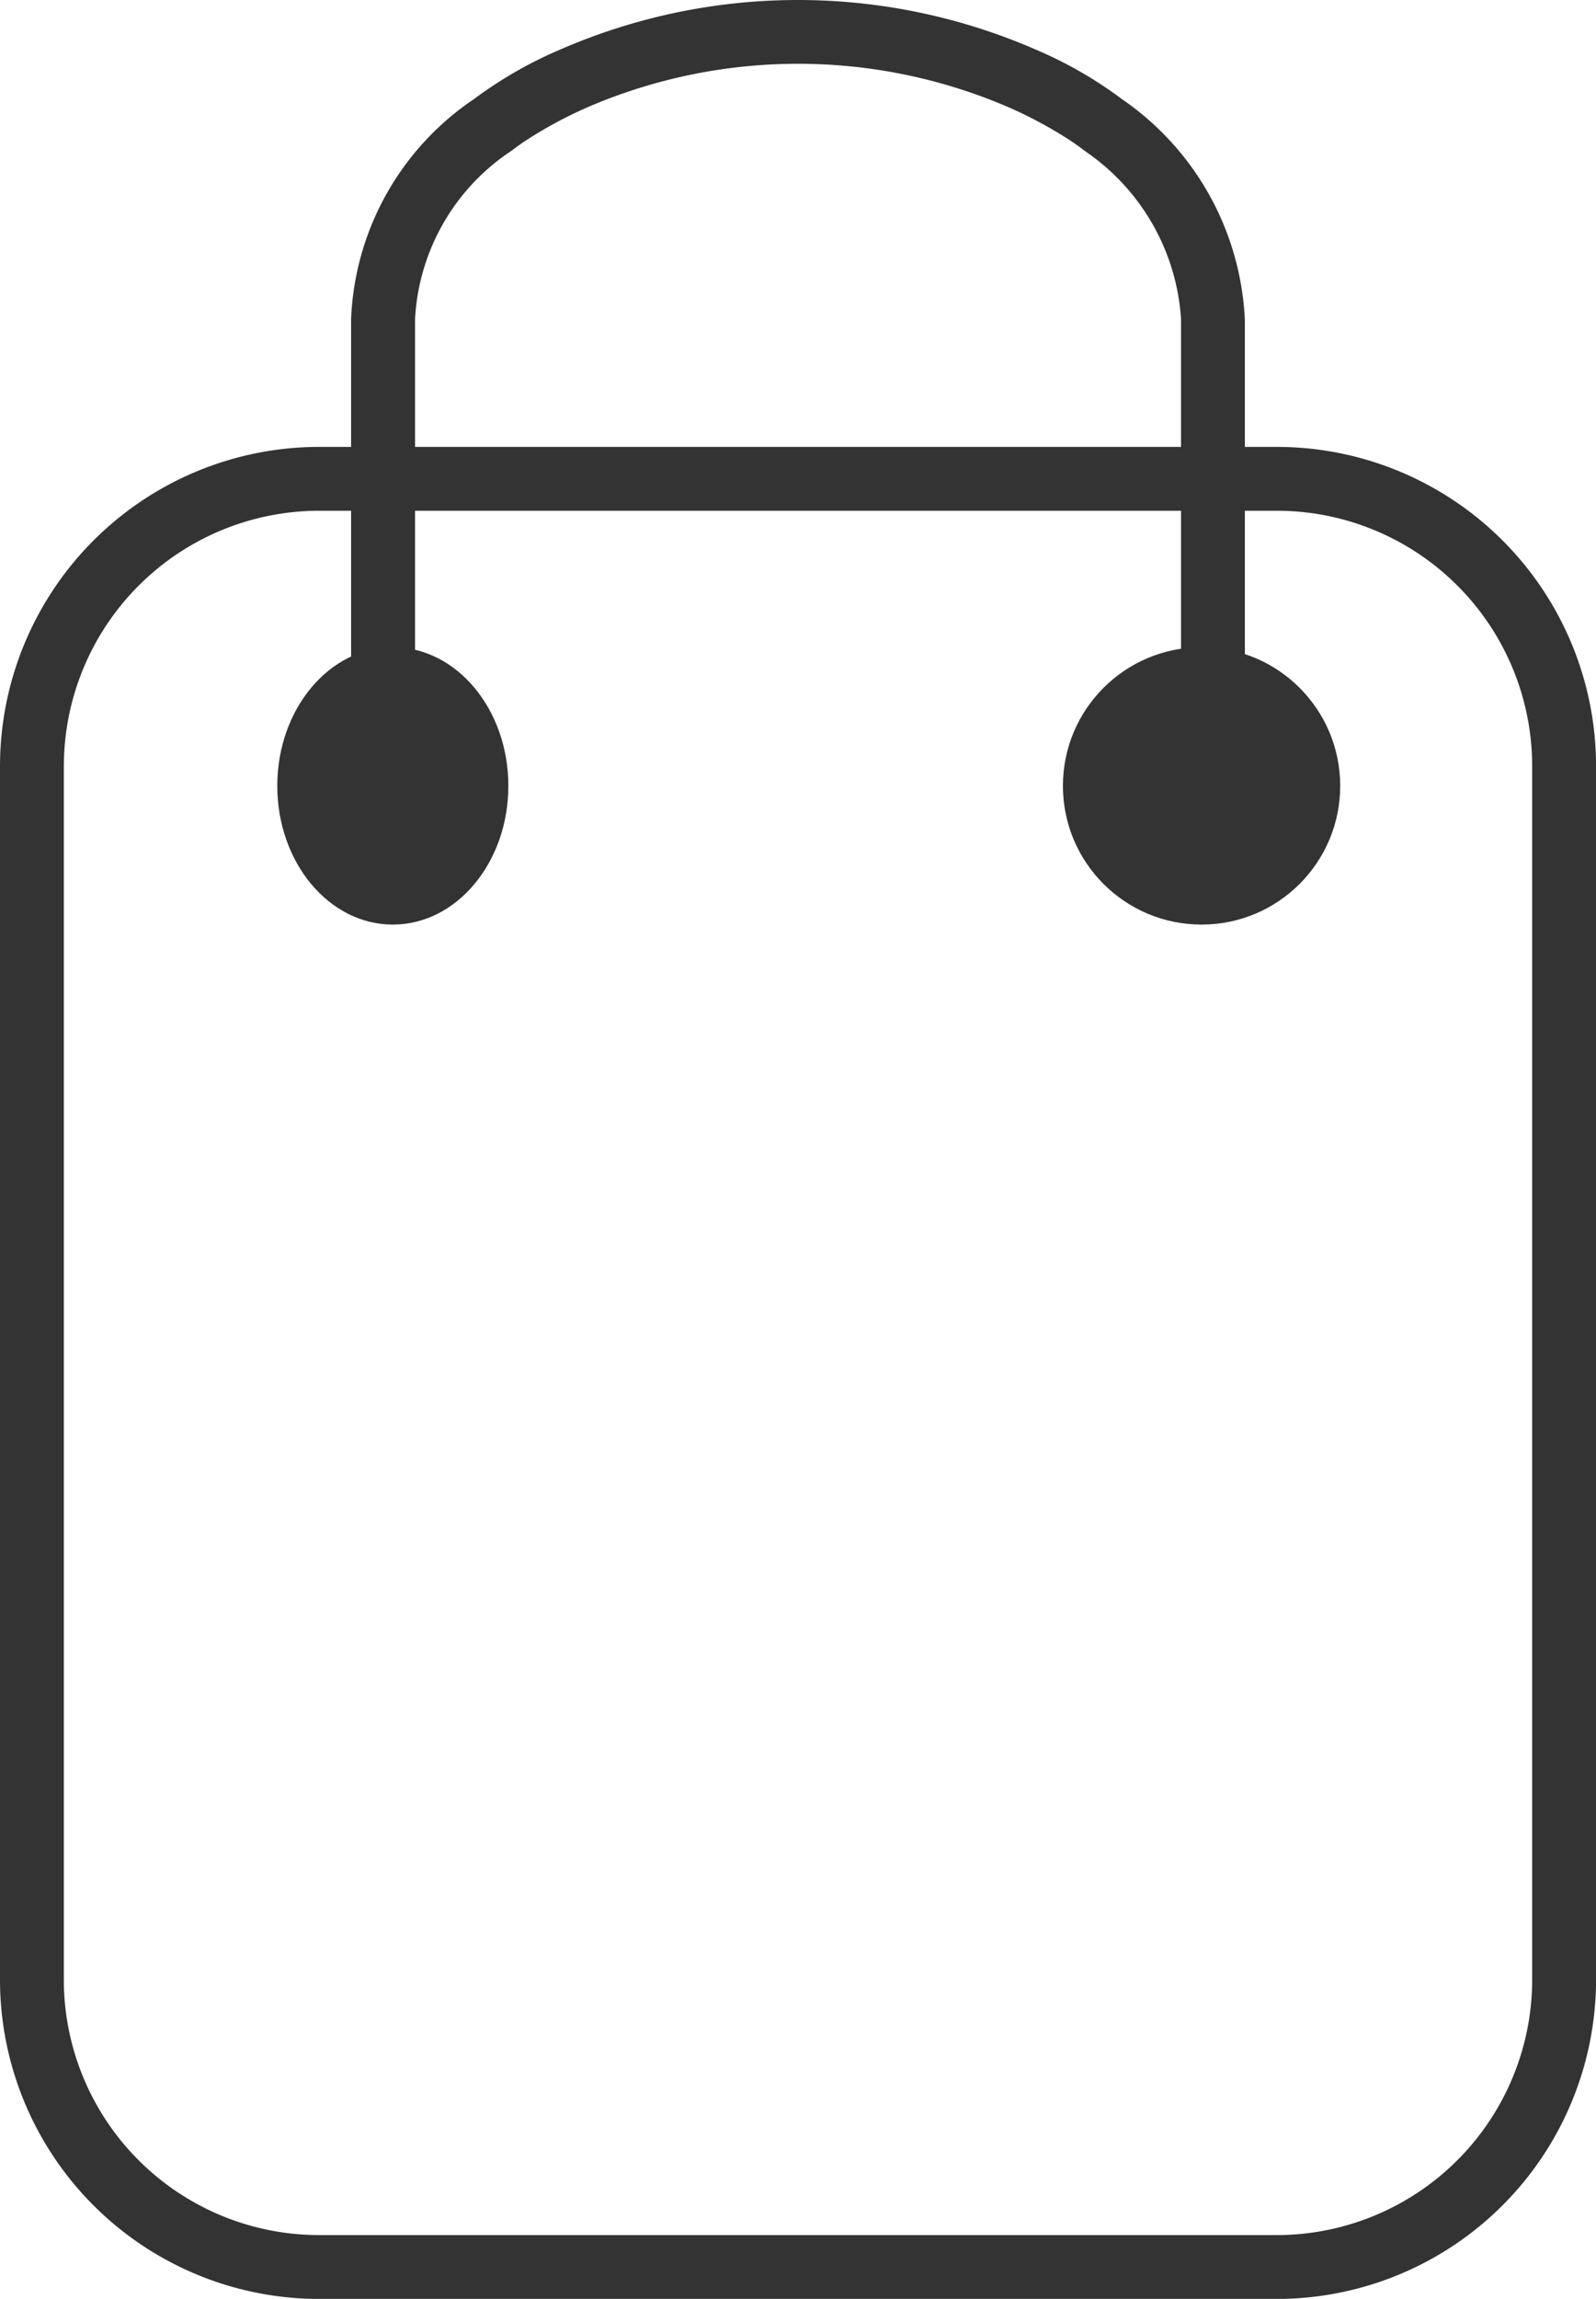
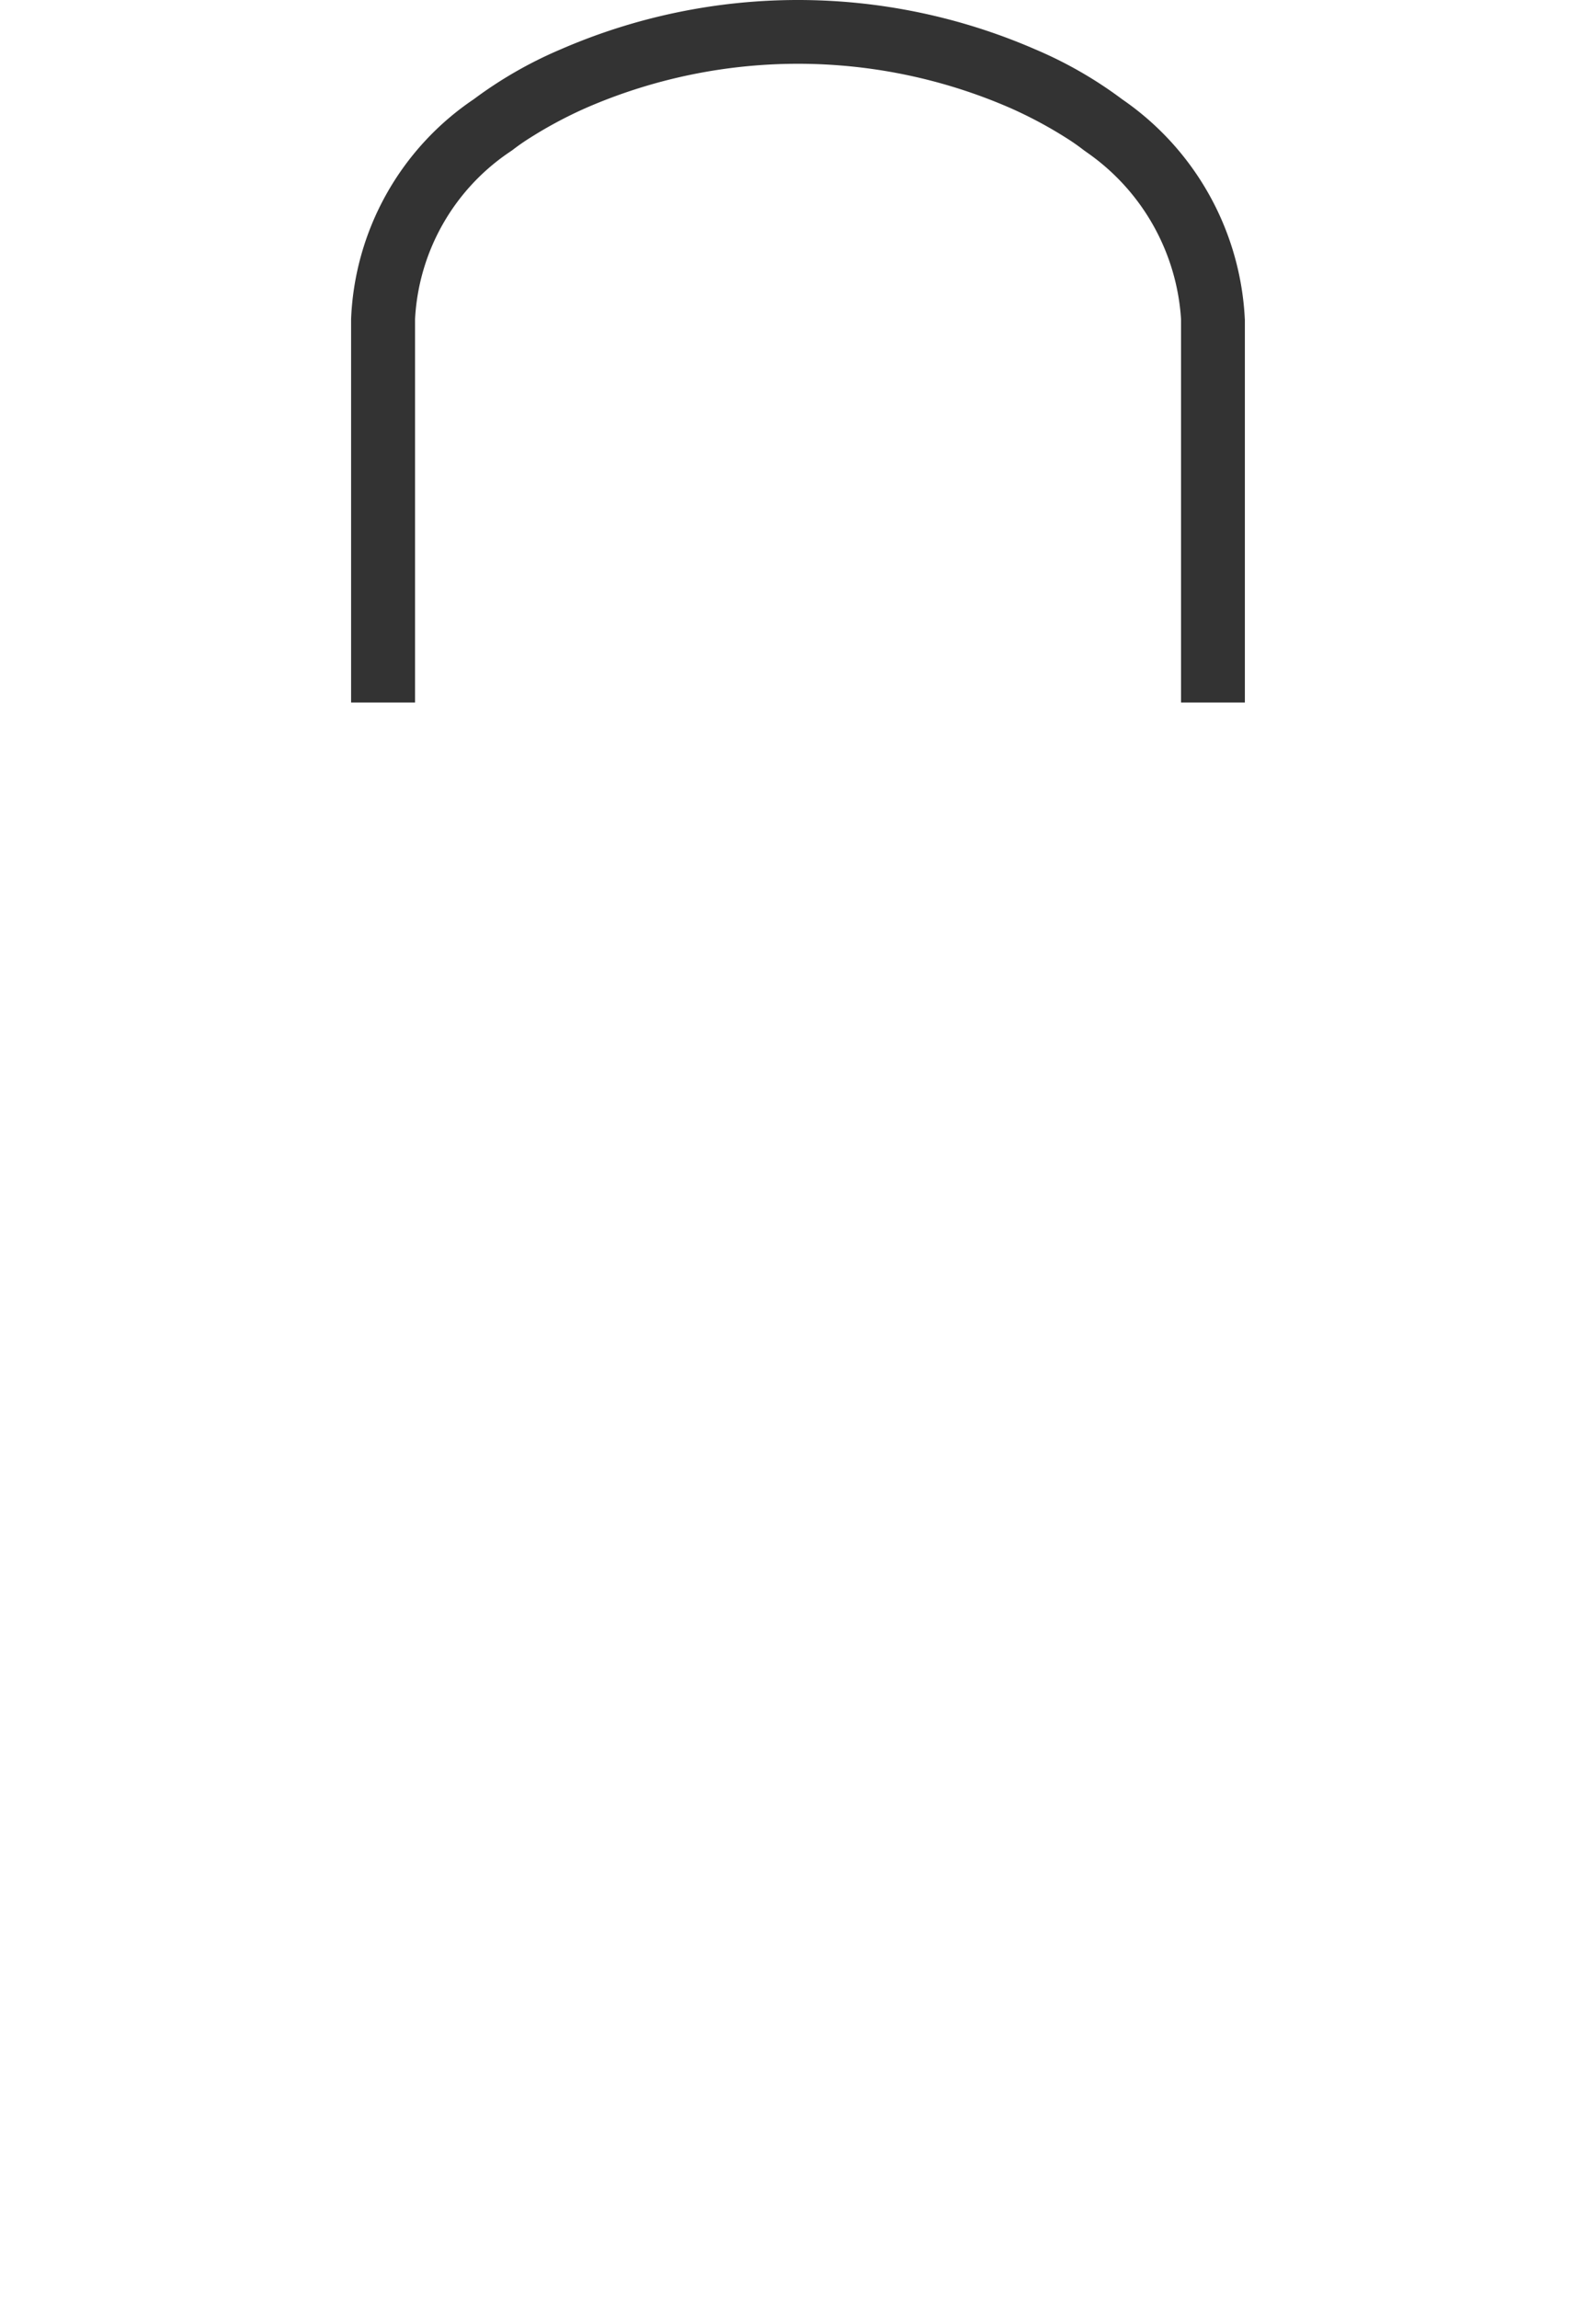
<svg xmlns="http://www.w3.org/2000/svg" width="34.535" height="49.728" viewBox="0 0 34.535 49.728">
  <g transform="translate(0 0)">
-     <path d="M26.381,31.91V58.152a5.527,5.527,0,0,0,5.524,5.529H52.63a5.529,5.529,0,0,0,5.524-5.529V31.91a5.527,5.527,0,0,0-5.524-5.529H31.906a5.529,5.529,0,0,0-5.524,5.529ZM25,31.91A6.91,6.91,0,0,1,31.906,25H52.63a6.908,6.908,0,0,1,6.906,6.91V58.152a6.91,6.91,0,0,1-6.906,6.91H31.906A6.908,6.908,0,0,1,25,58.152Z" transform="translate(-25 -15.333)" fill="#333" />
    <path d="M55.34,17.908V26.2H53.959V17.908a4.76,4.76,0,0,0-2.027-3.6l-.08-.057a4.5,4.5,0,0,0-.386-.269,9.264,9.264,0,0,0-1.212-.646,11.5,11.5,0,0,0-9.165,0,9.262,9.262,0,0,0-1.213.647,4.649,4.649,0,0,0-.386.269l-.094.064a4.653,4.653,0,0,0-2.012,3.593V26.2H36V17.908a6.027,6.027,0,0,1,2.658-4.76,9.033,9.033,0,0,1,1.867-1.072,12.88,12.88,0,0,1,10.289,0,8.965,8.965,0,0,1,1.874,1.078,6.13,6.13,0,0,1,2.651,4.754Z" transform="translate(-28.403 -11.004)" fill="#333" />
-     <ellipse cx="2.5" cy="3" rx="2.5" ry="3" transform="translate(6 14)" fill="#333" />
-     <circle cx="3" cy="3" r="3" transform="translate(23 14)" fill="#333" />
  </g>
</svg>